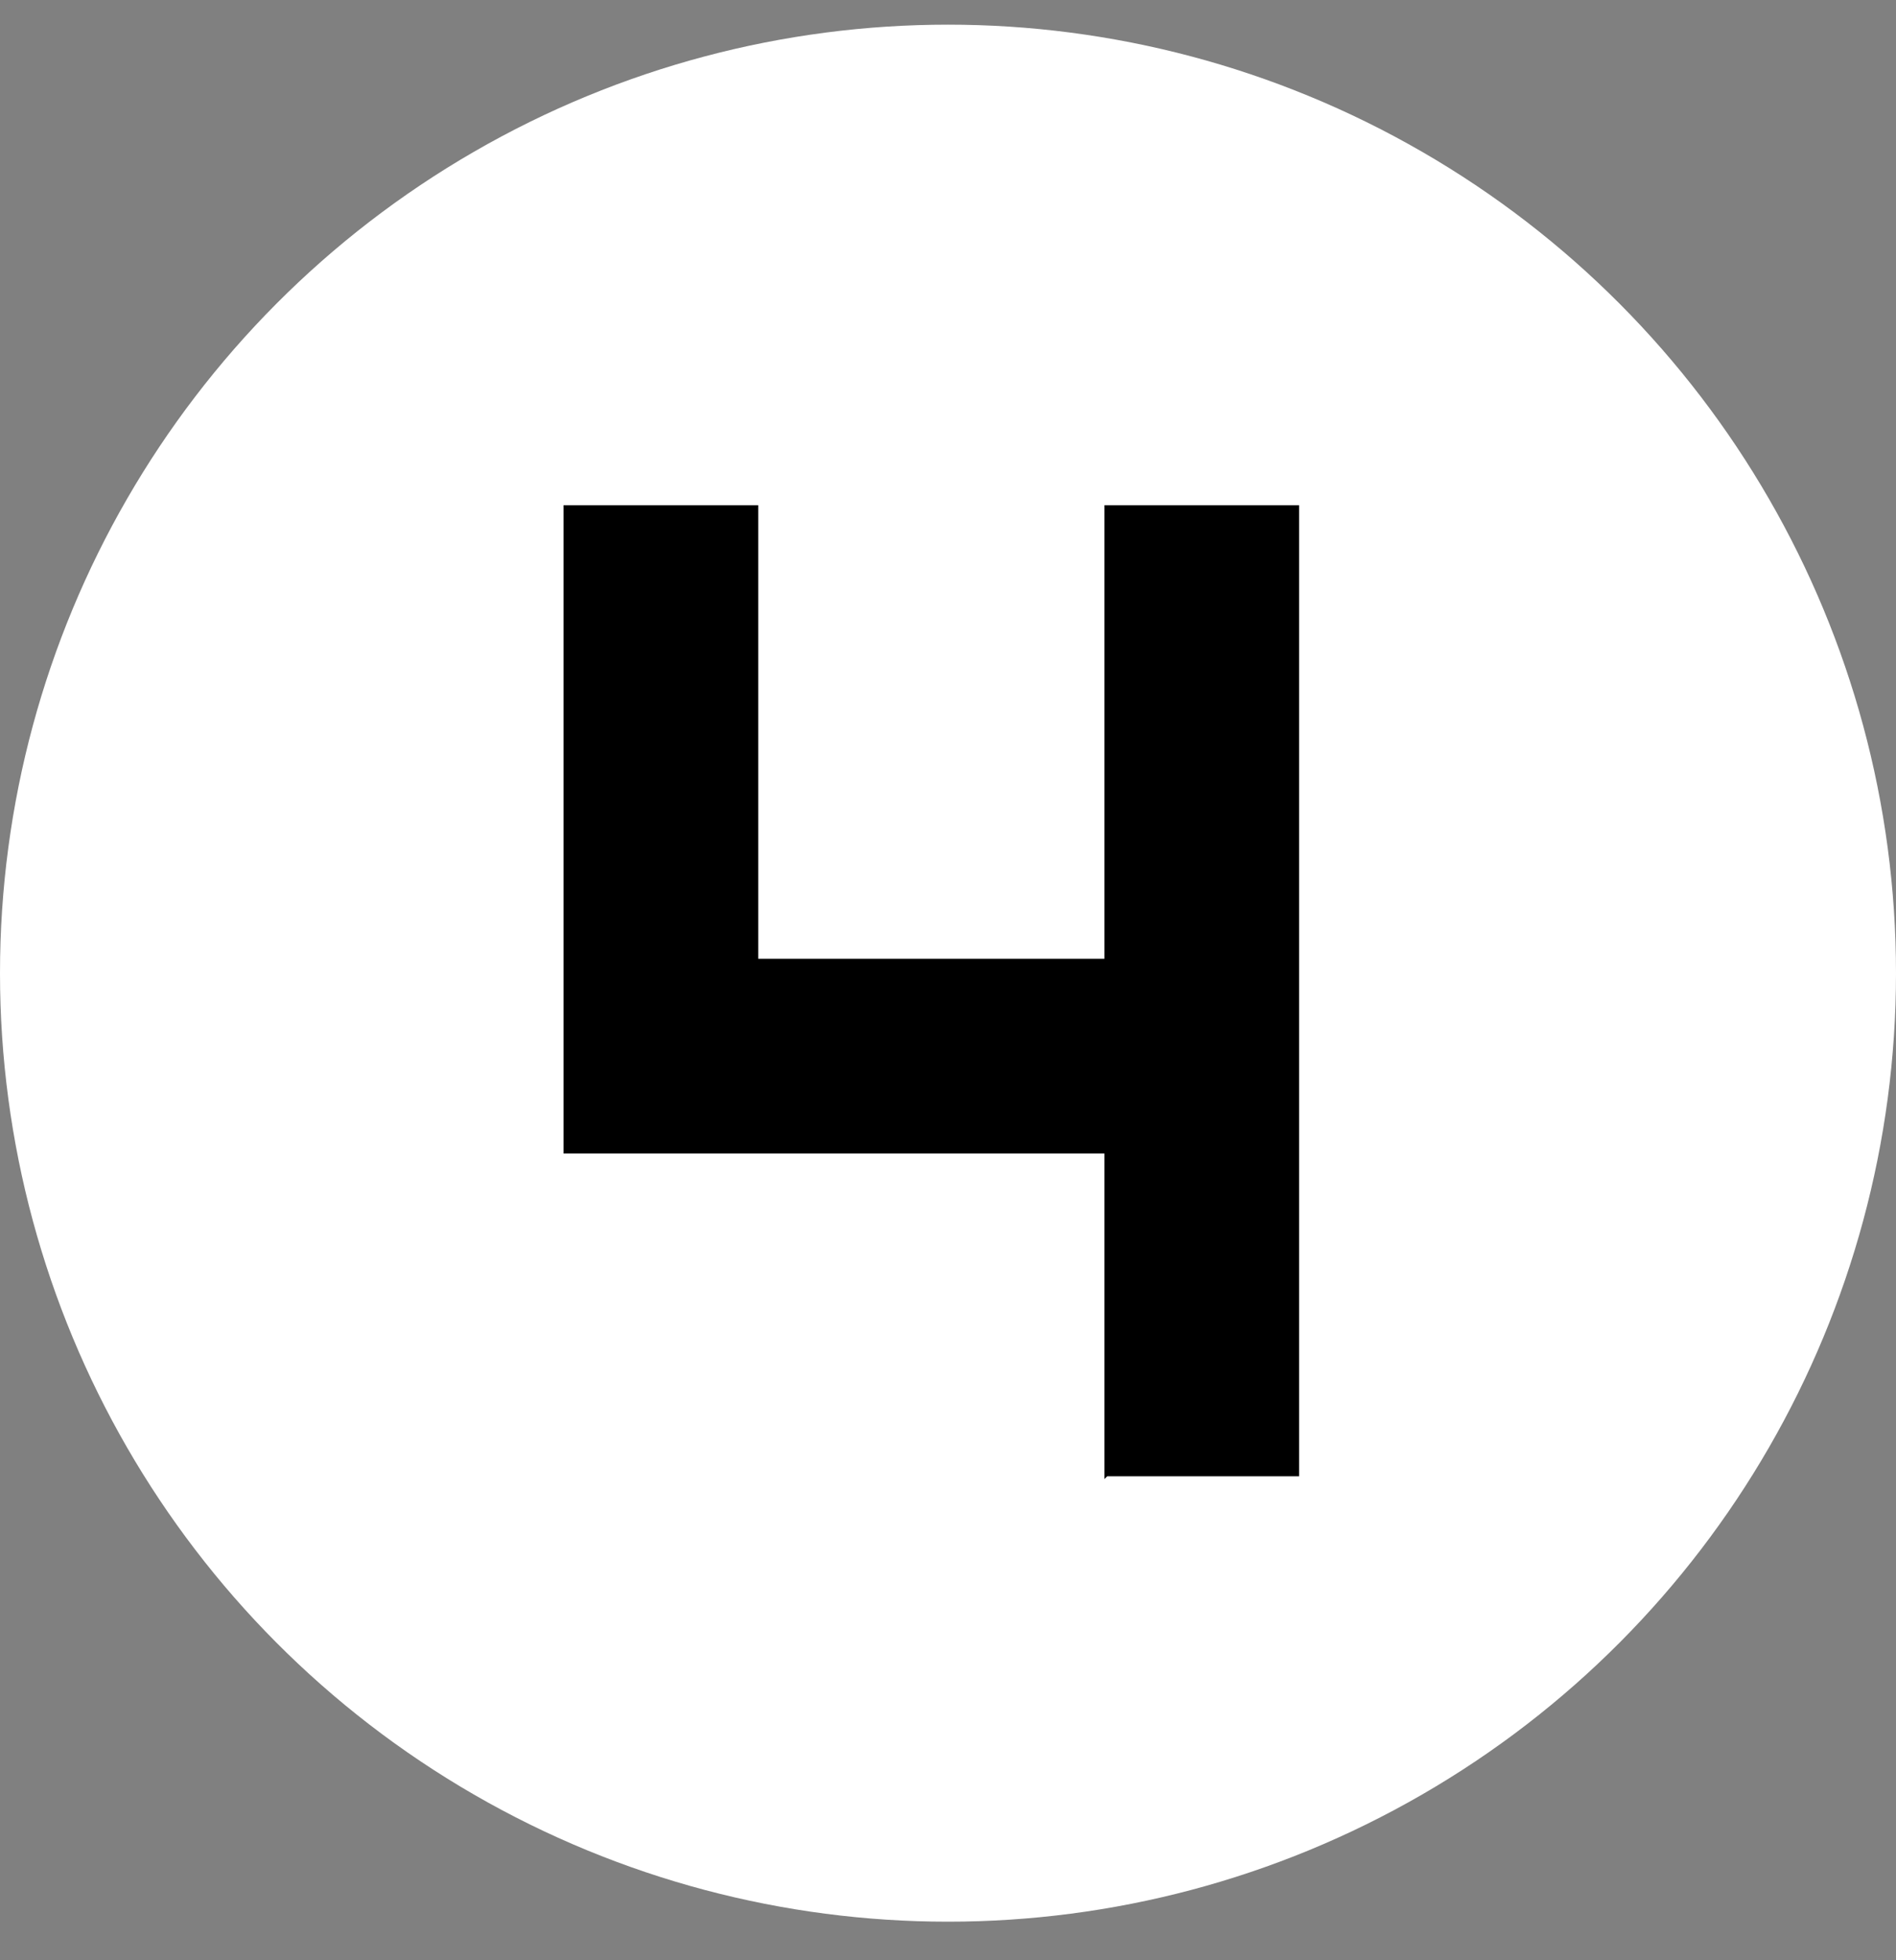
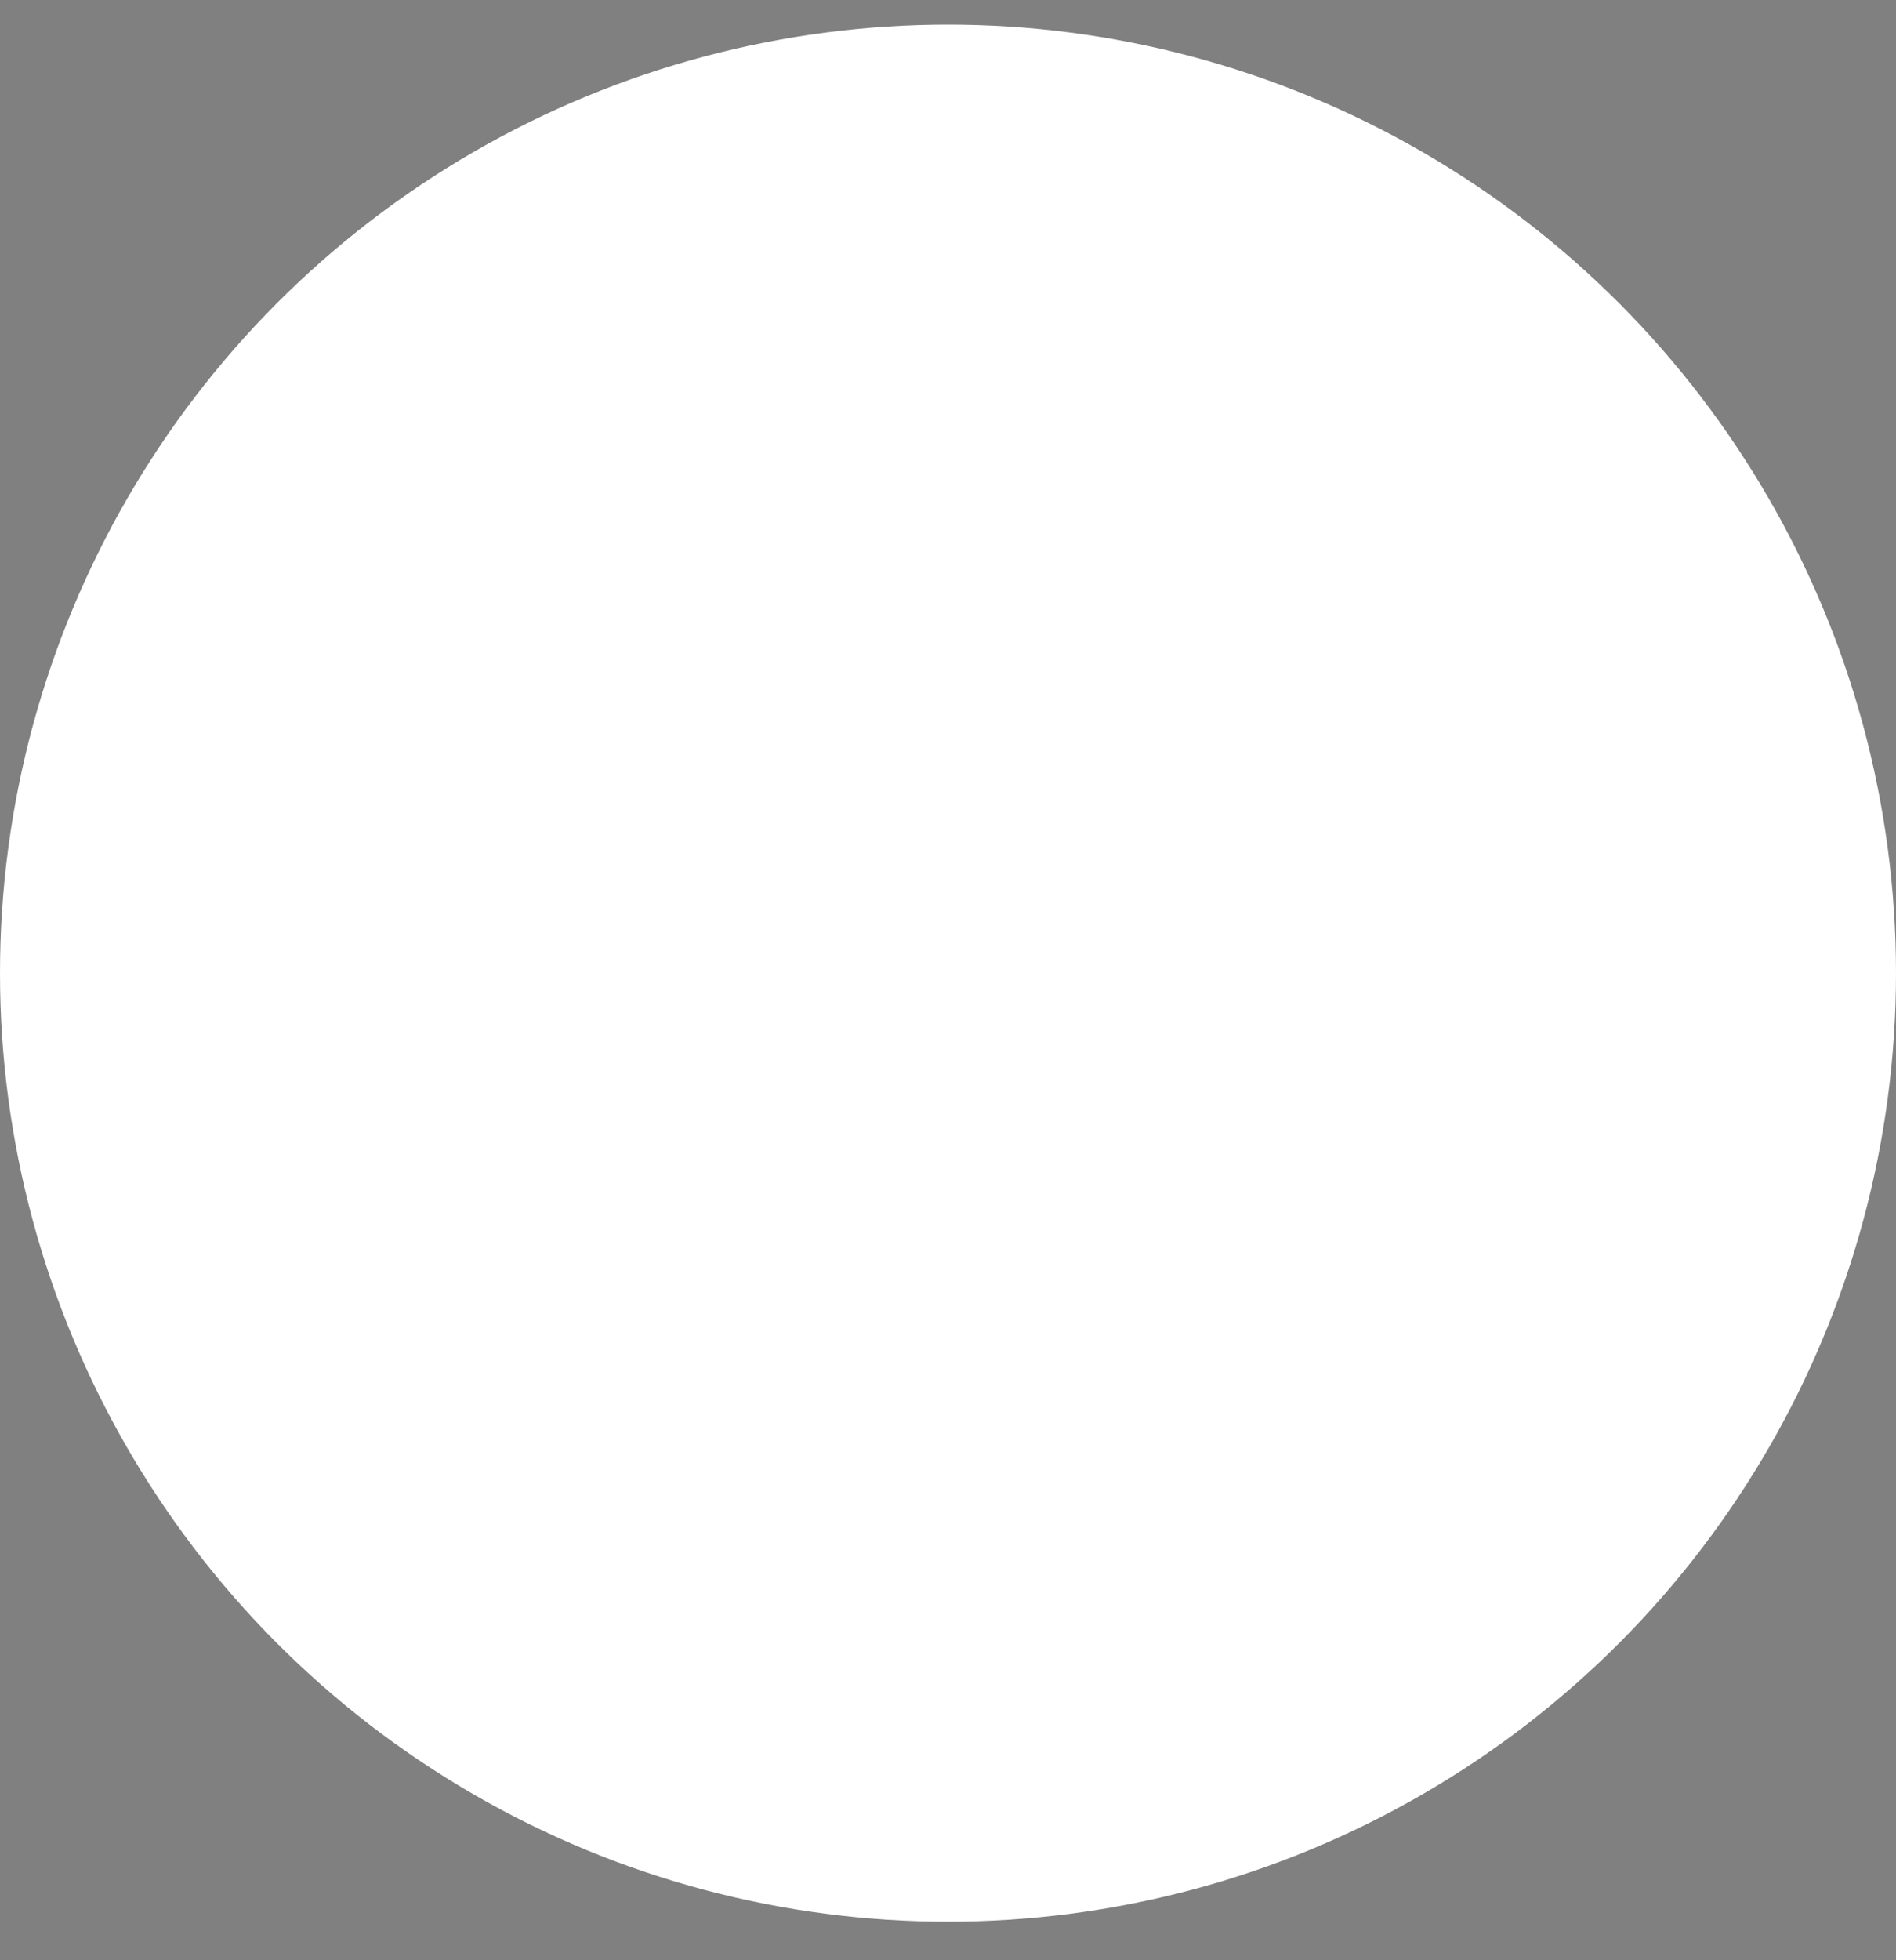
<svg xmlns="http://www.w3.org/2000/svg" width="30" height="31" viewBox="0 0 30 31" fill="none">
  <rect x="0" y="0" width="30" height="31" fill="#808080" stroke="none" />
  <circle cx="15" cy="15.39" r="15" fill="white" />
-   <path d="M17.519 23.346L17.475 23.39V18.242H8.917V7.99H11.997V15.162H17.475V7.99H20.555V23.346H17.519Z" fill="black" />
</svg>